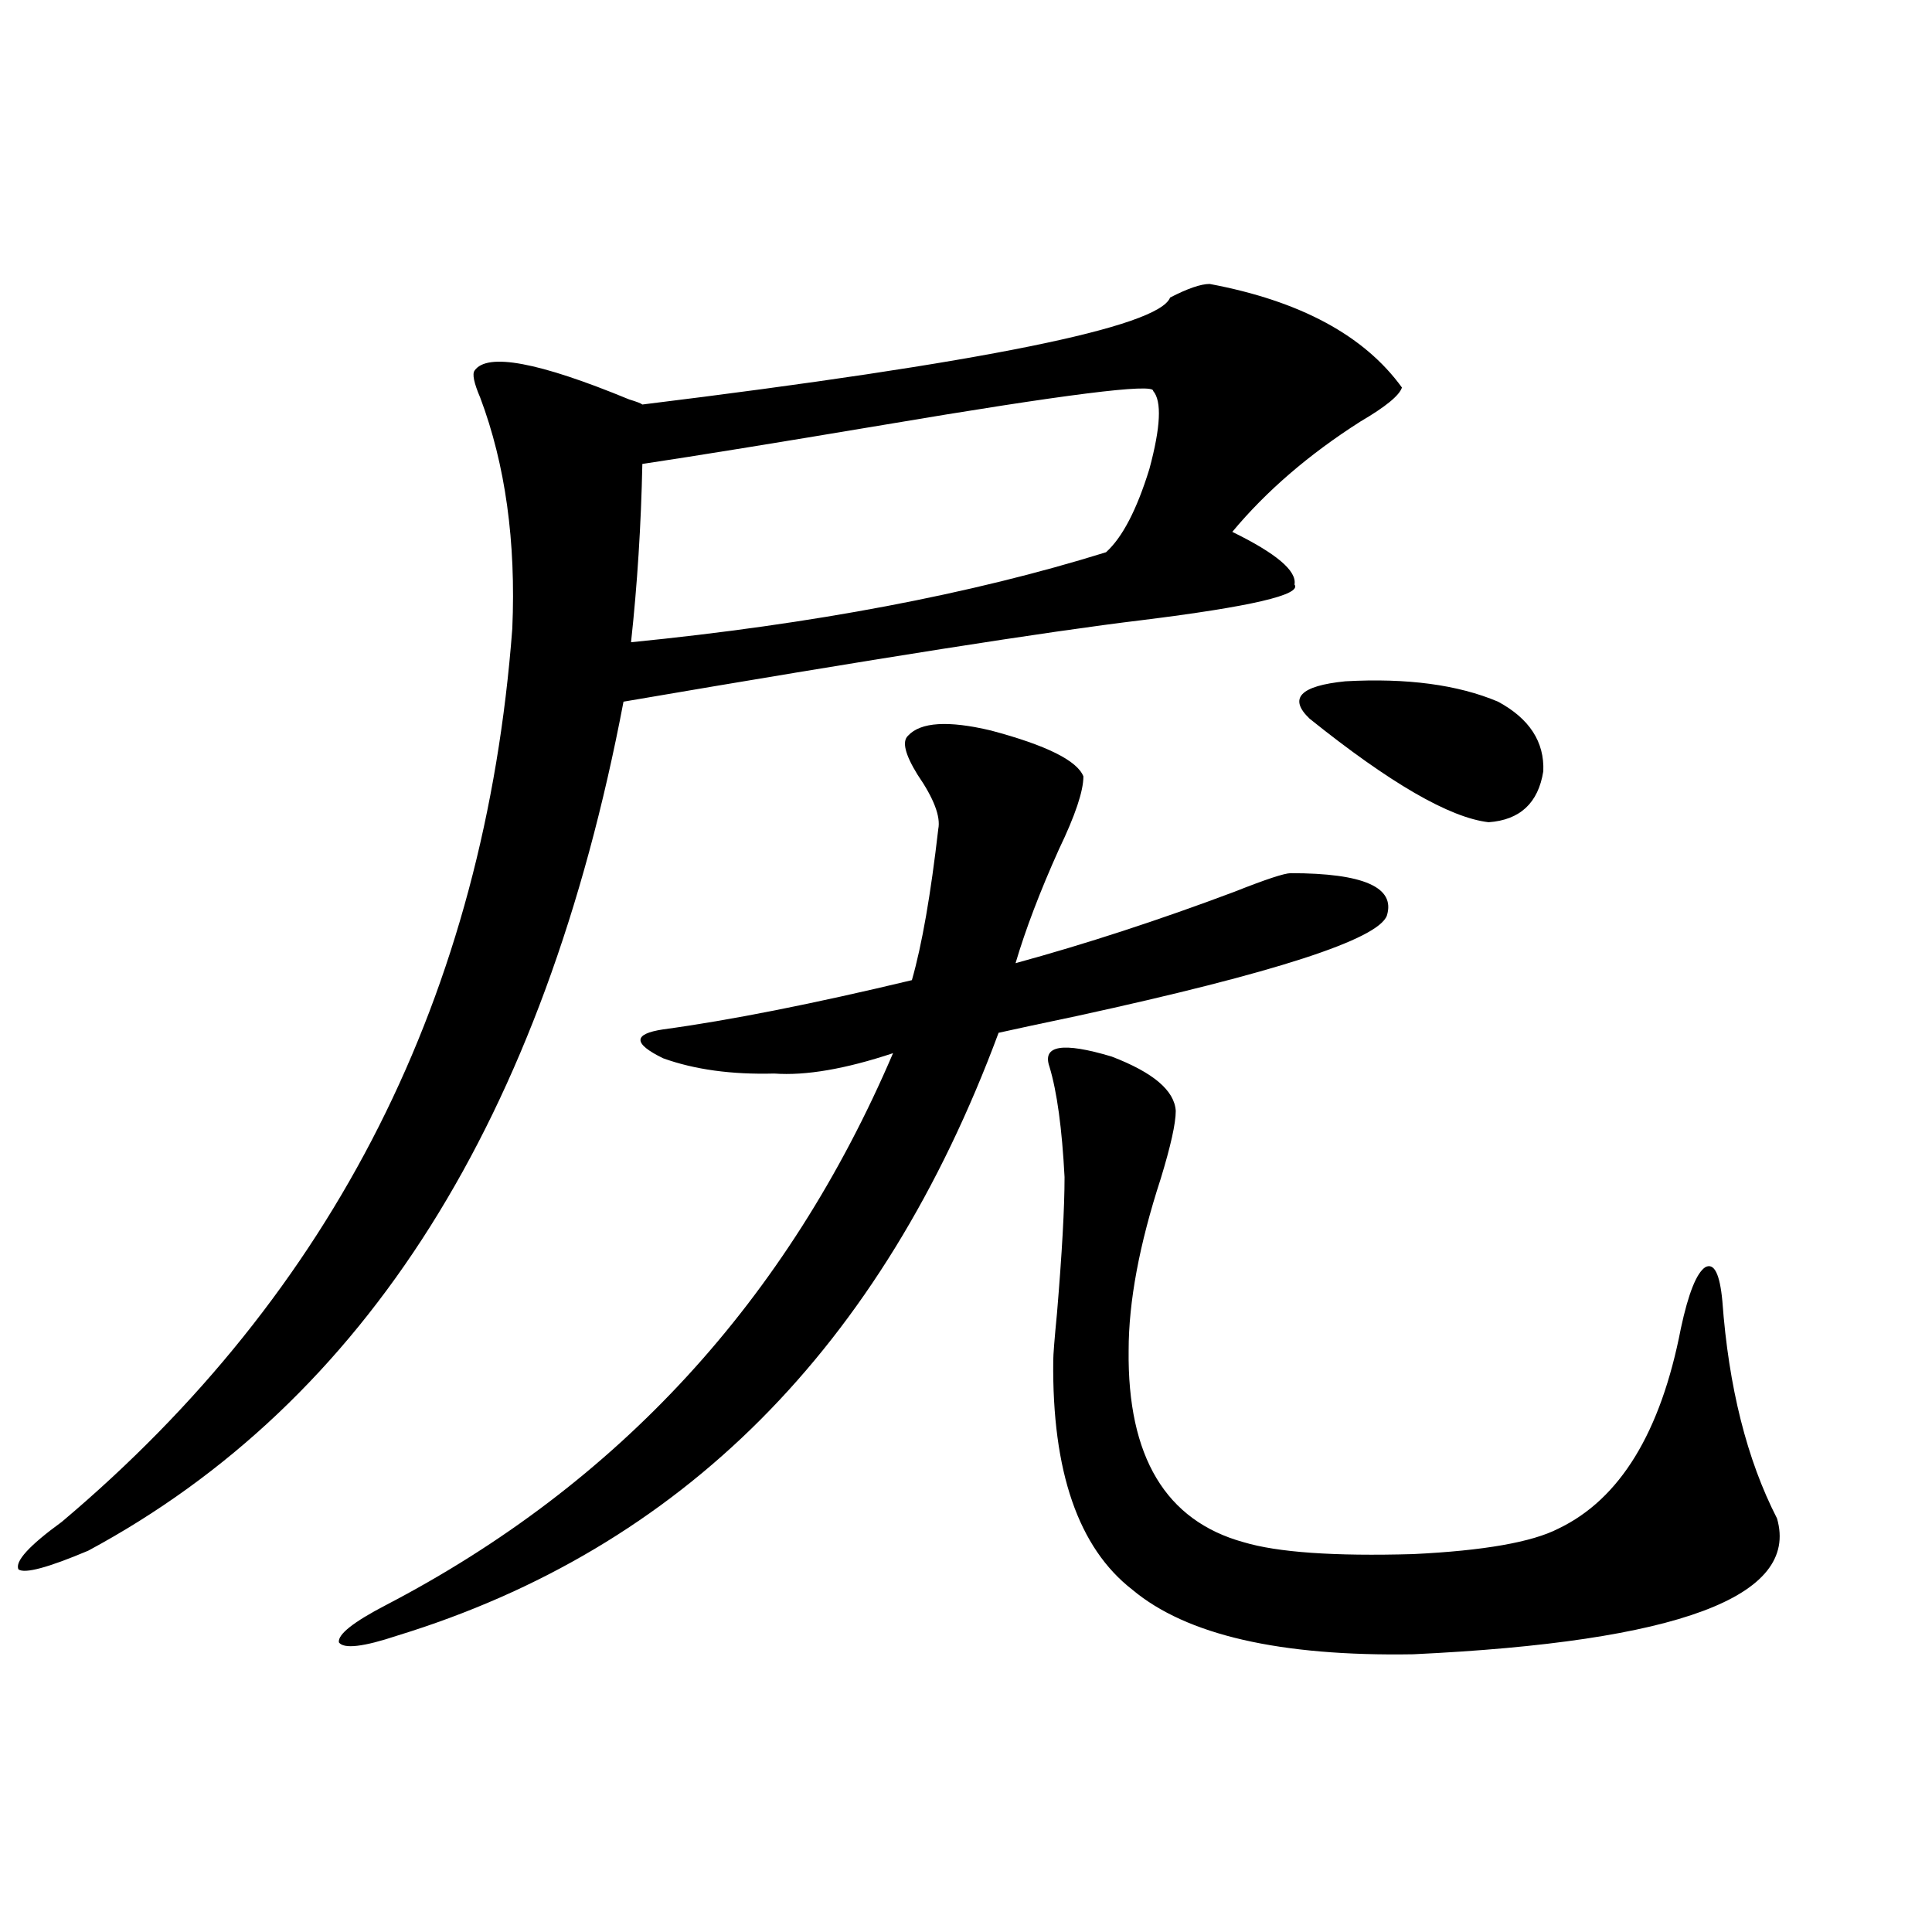
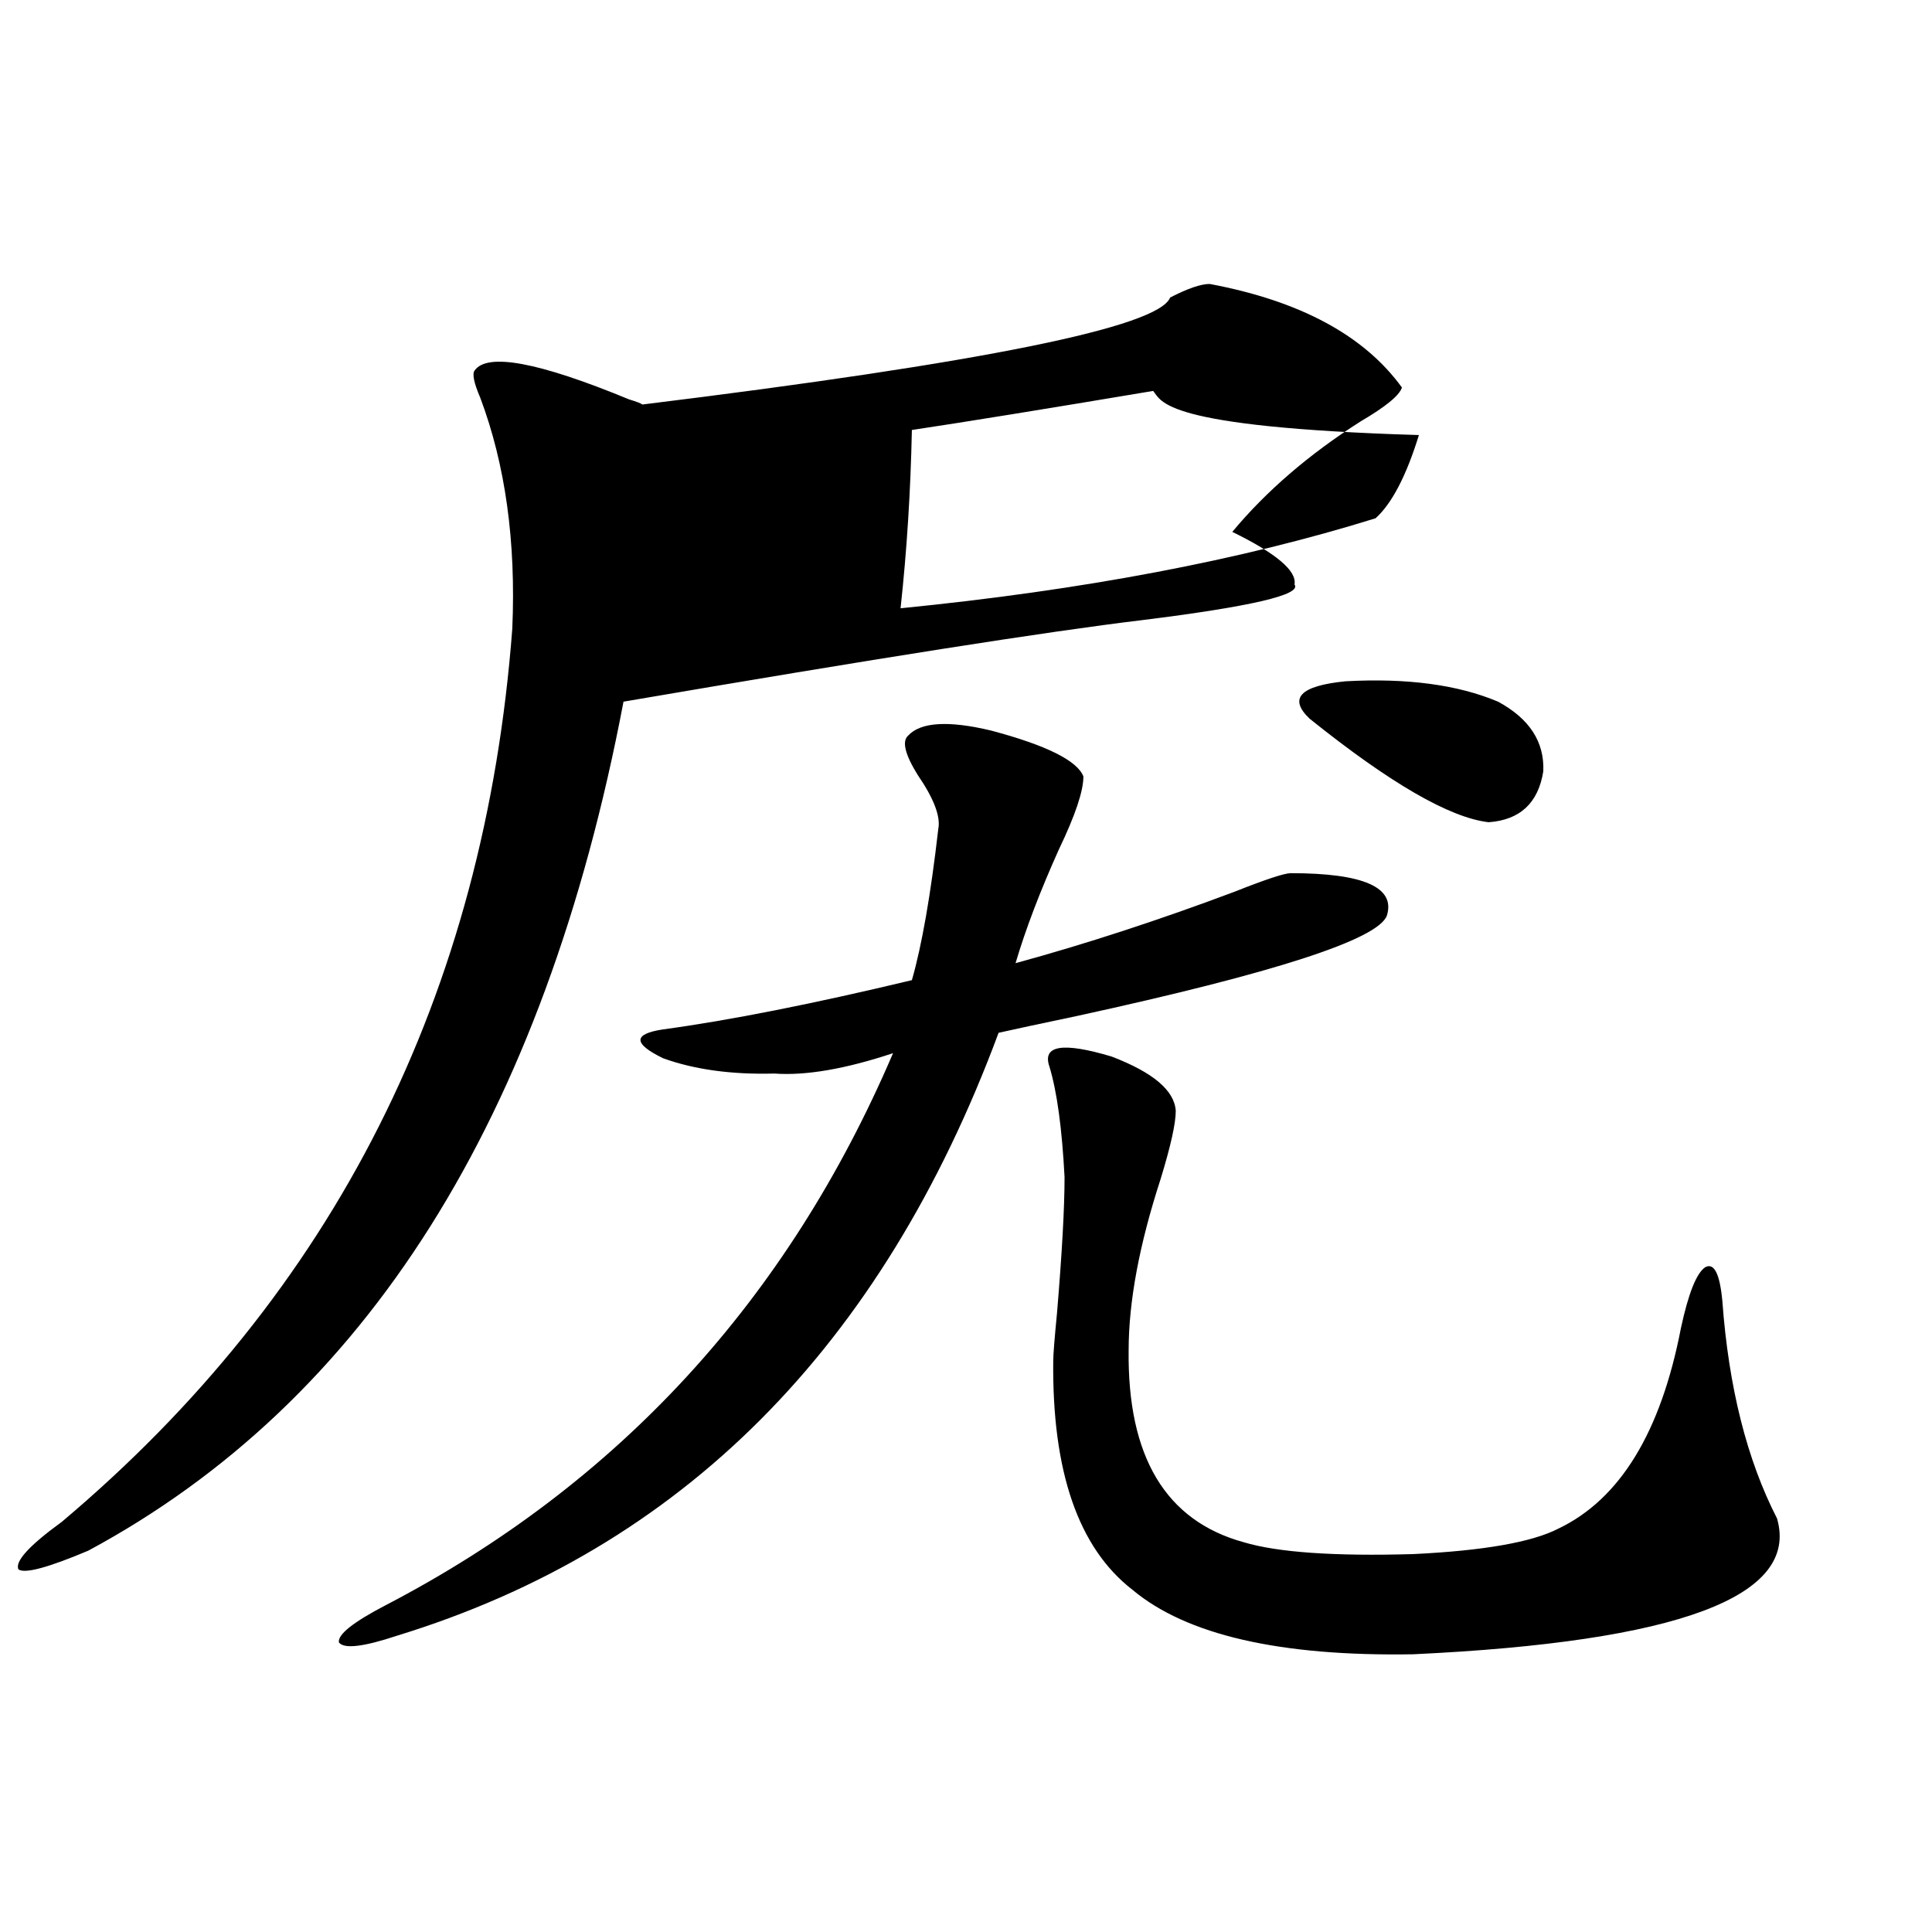
<svg xmlns="http://www.w3.org/2000/svg" version="1.1" id="图层_1" x="0px" y="0px" width="1000px" height="1000px" viewBox="0 0 1000 1000" enable-background="new 0 0 1000 1000" xml:space="preserve">
-   <path d="M626.131,146.973c46.828,8.789,79.998,26.67,99.51,53.613c-1.311,4.106-8.46,9.971-21.463,17.578  c-26.676,17.002-48.779,36.035-66.34,57.129c22.759,11.138,33.49,20.215,32.194,27.246c3.902,5.273-22.438,11.426-79.022,18.457  c-48.779,5.864-138.213,19.927-268.286,42.188C281.749,578.818,189.389,725.293,45.657,802.637  c-20.822,8.789-32.85,12.017-36.097,9.668c-1.951-4.092,5.519-12.305,22.438-24.609c141.125-118.94,218.852-273.037,233.165-462.305  c1.951-45.112-3.582-84.951-16.585-119.531c-3.262-7.607-4.237-12.305-2.927-14.063c6.494-9.365,33.17-4.395,79.998,14.941  c3.902,1.182,6.174,2.061,6.829,2.637c176.246-21.67,267.311-40.127,273.164-55.371  C614.744,149.321,621.573,146.973,626.131,146.973z M470.037,380.762c6.494-7.031,20.808-7.91,42.926-2.637  c28.612,7.622,44.542,15.532,47.804,23.73c0,7.622-4.237,20.215-12.683,37.793c-9.756,21.685-17.24,41.309-22.438,58.887  c36.417-9.956,74.145-22.261,113.168-36.914c16.25-6.44,26.006-9.668,29.268-9.668c37.713,0,54.298,7.334,49.755,21.973  c-4.558,12.305-57.895,29.595-159.996,51.855c-19.512,4.106-33.17,7.031-40.975,8.789  c-60.486,162.9-164.233,266.899-311.212,312.012c-17.561,5.851-27.651,7.031-30.243,3.516c-0.655-4.105,7.47-10.547,24.39-19.336  c120.317-62.69,207.8-157.9,262.433-285.645c-24.725,8.213-45.212,11.729-61.462,10.547c-22.118,0.591-41.31-2.046-57.56-7.91  c-15.609-7.607-15.609-12.593,0-14.941c34.466-4.683,77.392-13.184,128.777-25.488c5.198-18.154,9.756-44.233,13.658-78.223  c1.296-6.44-2.286-15.82-10.731-28.125C468.406,390.43,466.775,383.701,470.037,380.762z M596.863,202.344  c0.641-4.092-45.853,1.758-139.509,17.578c-55.943,9.38-97.559,16.123-124.875,20.215c-0.655,31.641-2.606,62.402-5.854,92.285  c94.297-9.365,176.246-24.897,245.848-46.582c8.445-7.607,15.93-21.973,22.438-43.066  C600.766,221.104,601.406,207.617,596.863,202.344z M543.206,552.148c-3.902-11.123,6.829-12.881,32.194-5.273  c21.463,8.213,32.515,17.578,33.17,28.125c0,6.455-2.606,18.169-7.805,35.156c-11.066,33.989-16.585,63.584-16.585,88.77  c-0.655,55.083,19.177,88.193,59.511,99.316c17.561,5.273,46.828,7.334,87.803,6.152c36.417-1.758,61.462-6.152,75.12-13.184  c31.859-15.229,53.002-49.795,63.413-103.711c3.902-18.154,8.125-28.701,12.683-31.641c4.543-2.334,7.47,3.516,8.78,17.578  c3.247,44.536,12.683,82.041,28.292,112.5c11.707,40.43-51.065,63.858-188.288,70.313c-68.946,1.168-117.405-9.97-145.362-33.398  c-27.972-21.67-41.63-61.221-40.975-118.652c0-2.925,0.641-11.123,1.951-24.609c2.592-31.05,3.902-54.492,3.902-70.313  C549.7,584.092,547.108,565.044,543.206,552.148z M775.396,363.184c16.25,8.789,24.055,20.806,23.414,36.035  c-2.606,16.411-12.042,25.2-28.292,26.367c-20.167-2.334-51.065-20.215-92.681-53.613c-11.066-10.547-4.878-16.987,18.536-19.336  C728.232,350.879,754.573,354.395,775.396,363.184z" />
+   <path d="M626.131,146.973c46.828,8.789,79.998,26.67,99.51,53.613c-1.311,4.106-8.46,9.971-21.463,17.578  c-26.676,17.002-48.779,36.035-66.34,57.129c22.759,11.138,33.49,20.215,32.194,27.246c3.902,5.273-22.438,11.426-79.022,18.457  c-48.779,5.864-138.213,19.927-268.286,42.188C281.749,578.818,189.389,725.293,45.657,802.637  c-20.822,8.789-32.85,12.017-36.097,9.668c-1.951-4.092,5.519-12.305,22.438-24.609c141.125-118.94,218.852-273.037,233.165-462.305  c1.951-45.112-3.582-84.951-16.585-119.531c-3.262-7.607-4.237-12.305-2.927-14.063c6.494-9.365,33.17-4.395,79.998,14.941  c3.902,1.182,6.174,2.061,6.829,2.637c176.246-21.67,267.311-40.127,273.164-55.371  C614.744,149.321,621.573,146.973,626.131,146.973z M470.037,380.762c6.494-7.031,20.808-7.91,42.926-2.637  c28.612,7.622,44.542,15.532,47.804,23.73c0,7.622-4.237,20.215-12.683,37.793c-9.756,21.685-17.24,41.309-22.438,58.887  c36.417-9.956,74.145-22.261,113.168-36.914c16.25-6.44,26.006-9.668,29.268-9.668c37.713,0,54.298,7.334,49.755,21.973  c-4.558,12.305-57.895,29.595-159.996,51.855c-19.512,4.106-33.17,7.031-40.975,8.789  c-60.486,162.9-164.233,266.899-311.212,312.012c-17.561,5.851-27.651,7.031-30.243,3.516c-0.655-4.105,7.47-10.547,24.39-19.336  c120.317-62.69,207.8-157.9,262.433-285.645c-24.725,8.213-45.212,11.729-61.462,10.547c-22.118,0.591-41.31-2.046-57.56-7.91  c-15.609-7.607-15.609-12.593,0-14.941c34.466-4.683,77.392-13.184,128.777-25.488c5.198-18.154,9.756-44.233,13.658-78.223  c1.296-6.44-2.286-15.82-10.731-28.125C468.406,390.43,466.775,383.701,470.037,380.762z M596.863,202.344  c-55.943,9.38-97.559,16.123-124.875,20.215c-0.655,31.641-2.606,62.402-5.854,92.285  c94.297-9.365,176.246-24.897,245.848-46.582c8.445-7.607,15.93-21.973,22.438-43.066  C600.766,221.104,601.406,207.617,596.863,202.344z M543.206,552.148c-3.902-11.123,6.829-12.881,32.194-5.273  c21.463,8.213,32.515,17.578,33.17,28.125c0,6.455-2.606,18.169-7.805,35.156c-11.066,33.989-16.585,63.584-16.585,88.77  c-0.655,55.083,19.177,88.193,59.511,99.316c17.561,5.273,46.828,7.334,87.803,6.152c36.417-1.758,61.462-6.152,75.12-13.184  c31.859-15.229,53.002-49.795,63.413-103.711c3.902-18.154,8.125-28.701,12.683-31.641c4.543-2.334,7.47,3.516,8.78,17.578  c3.247,44.536,12.683,82.041,28.292,112.5c11.707,40.43-51.065,63.858-188.288,70.313c-68.946,1.168-117.405-9.97-145.362-33.398  c-27.972-21.67-41.63-61.221-40.975-118.652c0-2.925,0.641-11.123,1.951-24.609c2.592-31.05,3.902-54.492,3.902-70.313  C549.7,584.092,547.108,565.044,543.206,552.148z M775.396,363.184c16.25,8.789,24.055,20.806,23.414,36.035  c-2.606,16.411-12.042,25.2-28.292,26.367c-20.167-2.334-51.065-20.215-92.681-53.613c-11.066-10.547-4.878-16.987,18.536-19.336  C728.232,350.879,754.573,354.395,775.396,363.184z" />
</svg>